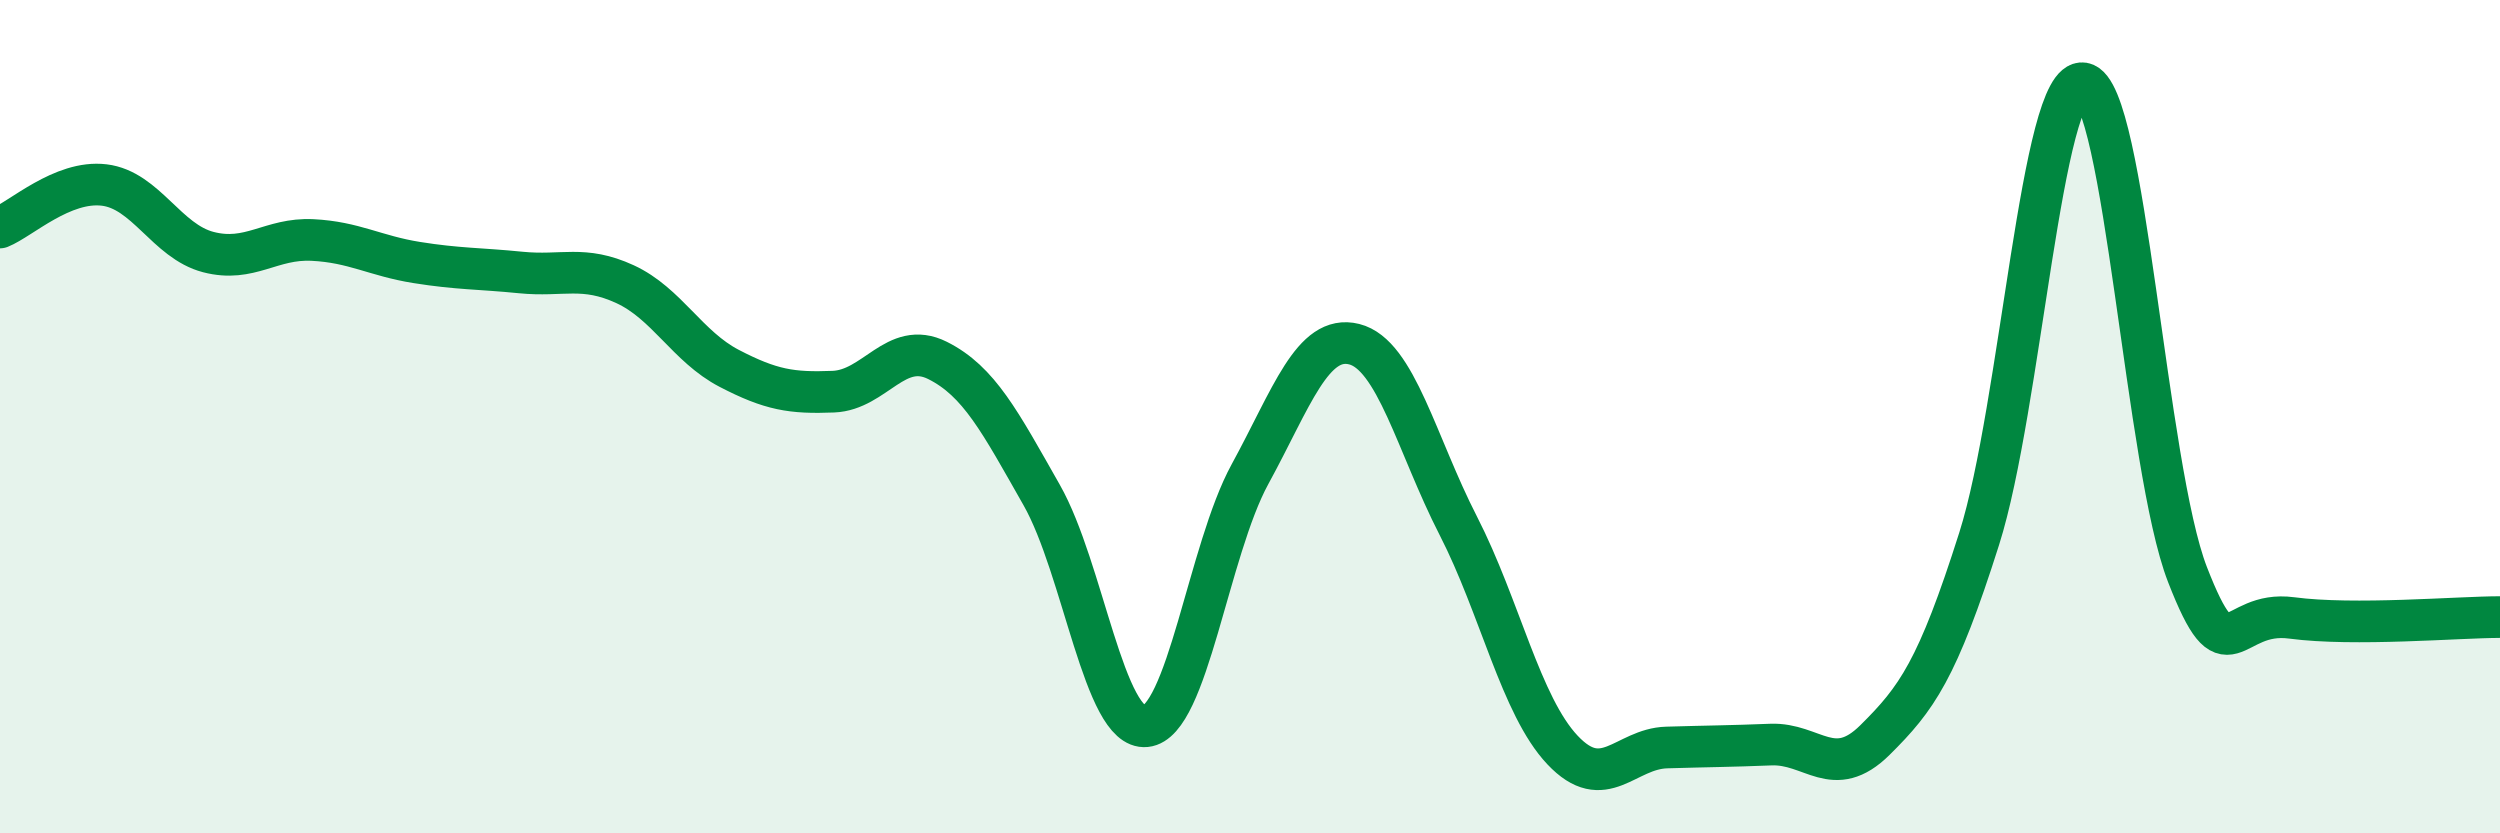
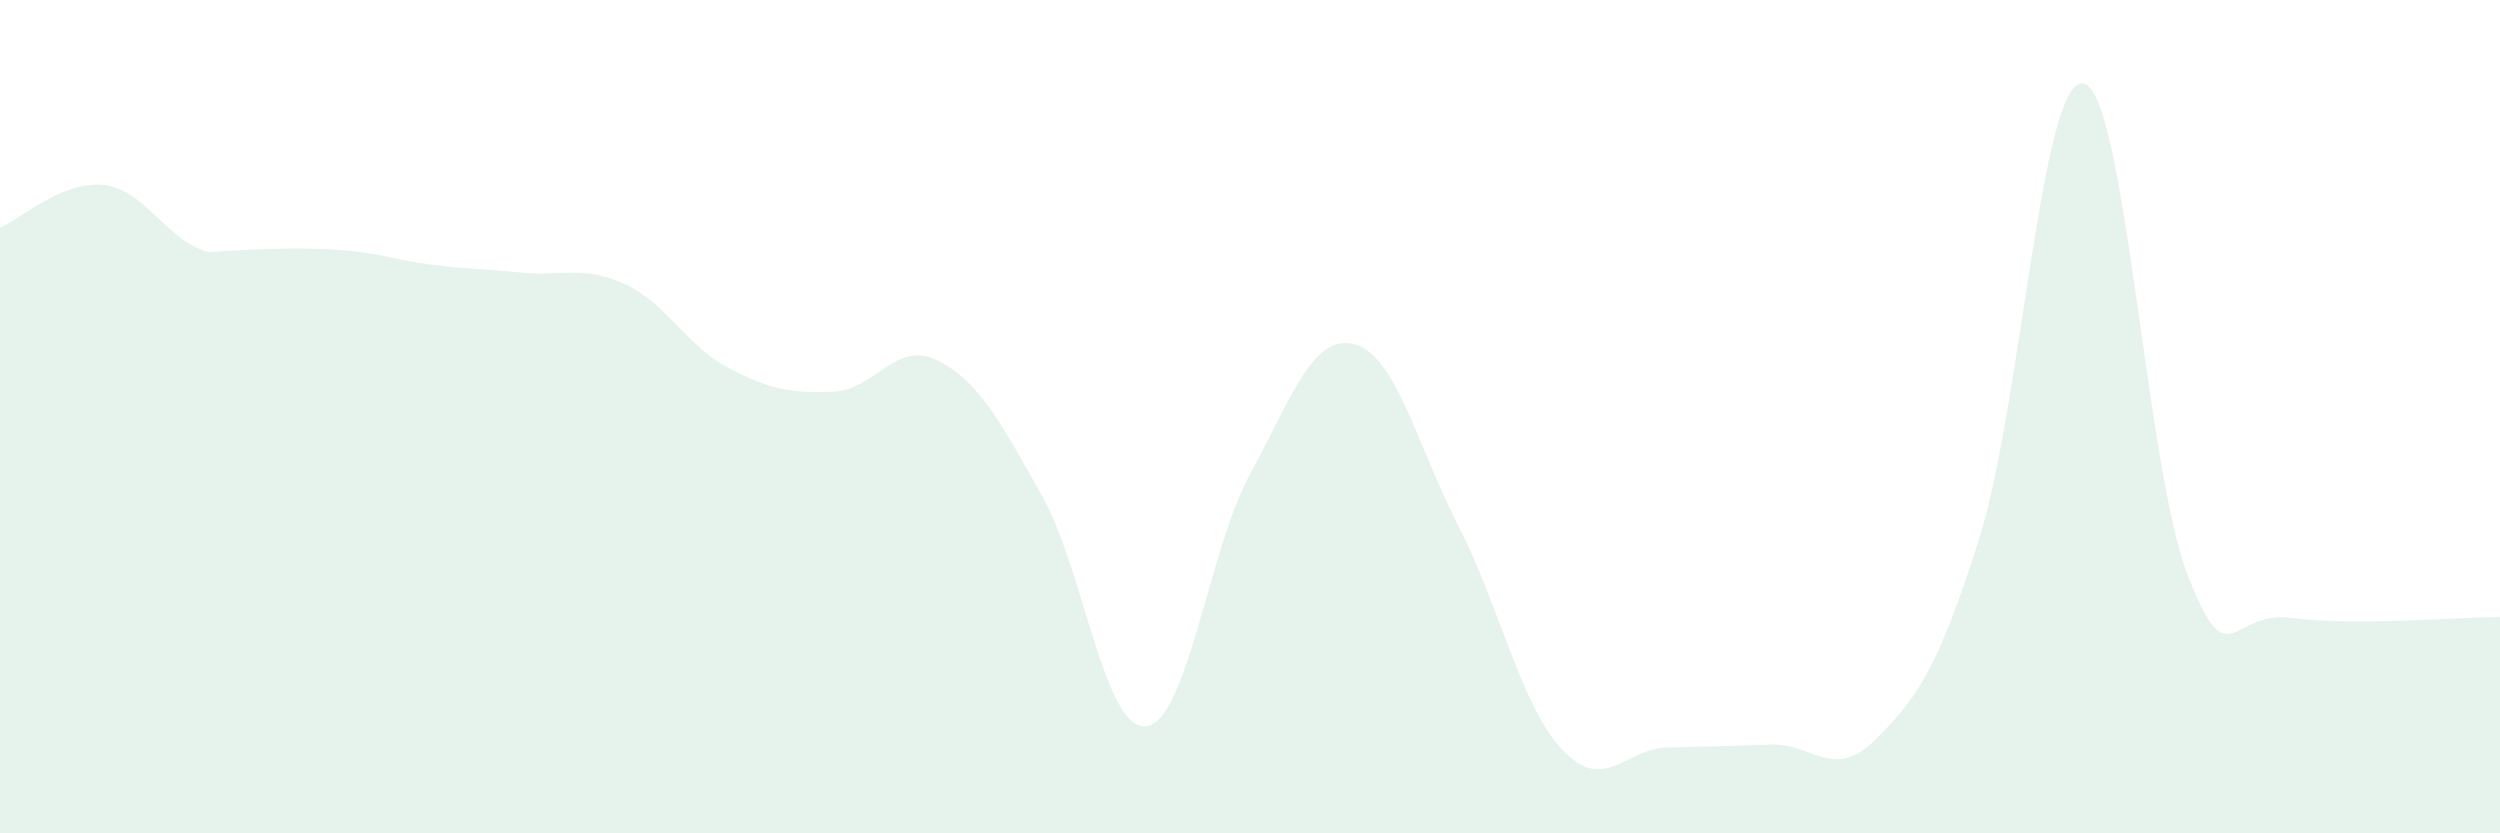
<svg xmlns="http://www.w3.org/2000/svg" width="60" height="20" viewBox="0 0 60 20">
-   <path d="M 0,5.46 C 0.5,5.26 1.5,4.32 2.5,4.44 C 3.5,4.56 4,5.79 5,6.05 C 6,6.31 6.5,5.71 7.5,5.76 C 8.5,5.81 9,6.14 10,6.3 C 11,6.46 11.5,6.44 12.5,6.54 C 13.5,6.64 14,6.36 15,6.82 C 16,7.28 16.5,8.32 17.5,8.84 C 18.5,9.36 19,9.44 20,9.4 C 21,9.36 21.5,8.15 22.5,8.65 C 23.5,9.15 24,10.12 25,11.88 C 26,13.64 26.5,17.53 27.5,17.43 C 28.5,17.33 29,13.21 30,11.38 C 31,9.55 31.5,8.01 32.5,8.26 C 33.5,8.51 34,10.67 35,12.62 C 36,14.57 36.5,16.94 37.5,18 C 38.5,19.06 39,17.97 40,17.94 C 41,17.91 41.5,17.91 42.5,17.87 C 43.5,17.83 44,18.75 45,17.76 C 46,16.77 46.5,16.08 47.5,12.93 C 48.5,9.78 49,1.83 50,2 C 51,2.17 51.5,11.22 52.5,13.79 C 53.5,16.36 53.5,14.63 55,14.83 C 56.5,15.03 59,14.81 60,14.81L60 20L0 20Z" fill="#008740" opacity="0.1" stroke-linecap="round" stroke-linejoin="round" />
-   <path d="M 0,5.46 C 0.5,5.26 1.5,4.32 2.5,4.44 C 3.5,4.56 4,5.79 5,6.05 C 6,6.31 6.5,5.71 7.5,5.76 C 8.5,5.81 9,6.14 10,6.3 C 11,6.46 11.5,6.44 12.5,6.54 C 13.5,6.64 14,6.36 15,6.82 C 16,7.28 16.5,8.32 17.5,8.84 C 18.5,9.36 19,9.44 20,9.4 C 21,9.36 21.5,8.15 22.5,8.65 C 23.5,9.15 24,10.12 25,11.88 C 26,13.64 26.5,17.53 27.5,17.43 C 28.5,17.33 29,13.21 30,11.38 C 31,9.55 31.5,8.01 32.5,8.26 C 33.5,8.51 34,10.67 35,12.62 C 36,14.57 36.5,16.94 37.5,18 C 38.5,19.06 39,17.97 40,17.94 C 41,17.91 41.5,17.91 42.5,17.87 C 43.5,17.83 44,18.75 45,17.76 C 46,16.77 46.5,16.08 47.5,12.93 C 48.5,9.78 49,1.83 50,2 C 51,2.17 51.5,11.22 52.5,13.79 C 53.5,16.36 53.5,14.63 55,14.83 C 56.5,15.03 59,14.81 60,14.81" stroke="#008740" stroke-width="1" fill="none" stroke-linecap="round" stroke-linejoin="round" />
+   <path d="M 0,5.46 C 0.5,5.26 1.5,4.32 2.5,4.44 C 3.5,4.56 4,5.79 5,6.05 C 8.5,5.81 9,6.14 10,6.3 C 11,6.46 11.5,6.44 12.5,6.54 C 13.5,6.64 14,6.36 15,6.82 C 16,7.28 16.5,8.32 17.5,8.84 C 18.5,9.36 19,9.44 20,9.4 C 21,9.36 21.5,8.15 22.5,8.65 C 23.5,9.15 24,10.12 25,11.88 C 26,13.64 26.5,17.53 27.5,17.43 C 28.5,17.33 29,13.21 30,11.38 C 31,9.55 31.5,8.01 32.5,8.26 C 33.5,8.51 34,10.67 35,12.62 C 36,14.57 36.5,16.94 37.5,18 C 38.5,19.06 39,17.97 40,17.94 C 41,17.91 41.5,17.91 42.5,17.87 C 43.5,17.83 44,18.75 45,17.76 C 46,16.77 46.5,16.08 47.5,12.93 C 48.5,9.78 49,1.83 50,2 C 51,2.17 51.5,11.22 52.5,13.79 C 53.5,16.36 53.5,14.63 55,14.83 C 56.5,15.03 59,14.81 60,14.81L60 20L0 20Z" fill="#008740" opacity="0.1" stroke-linecap="round" stroke-linejoin="round" />
</svg>